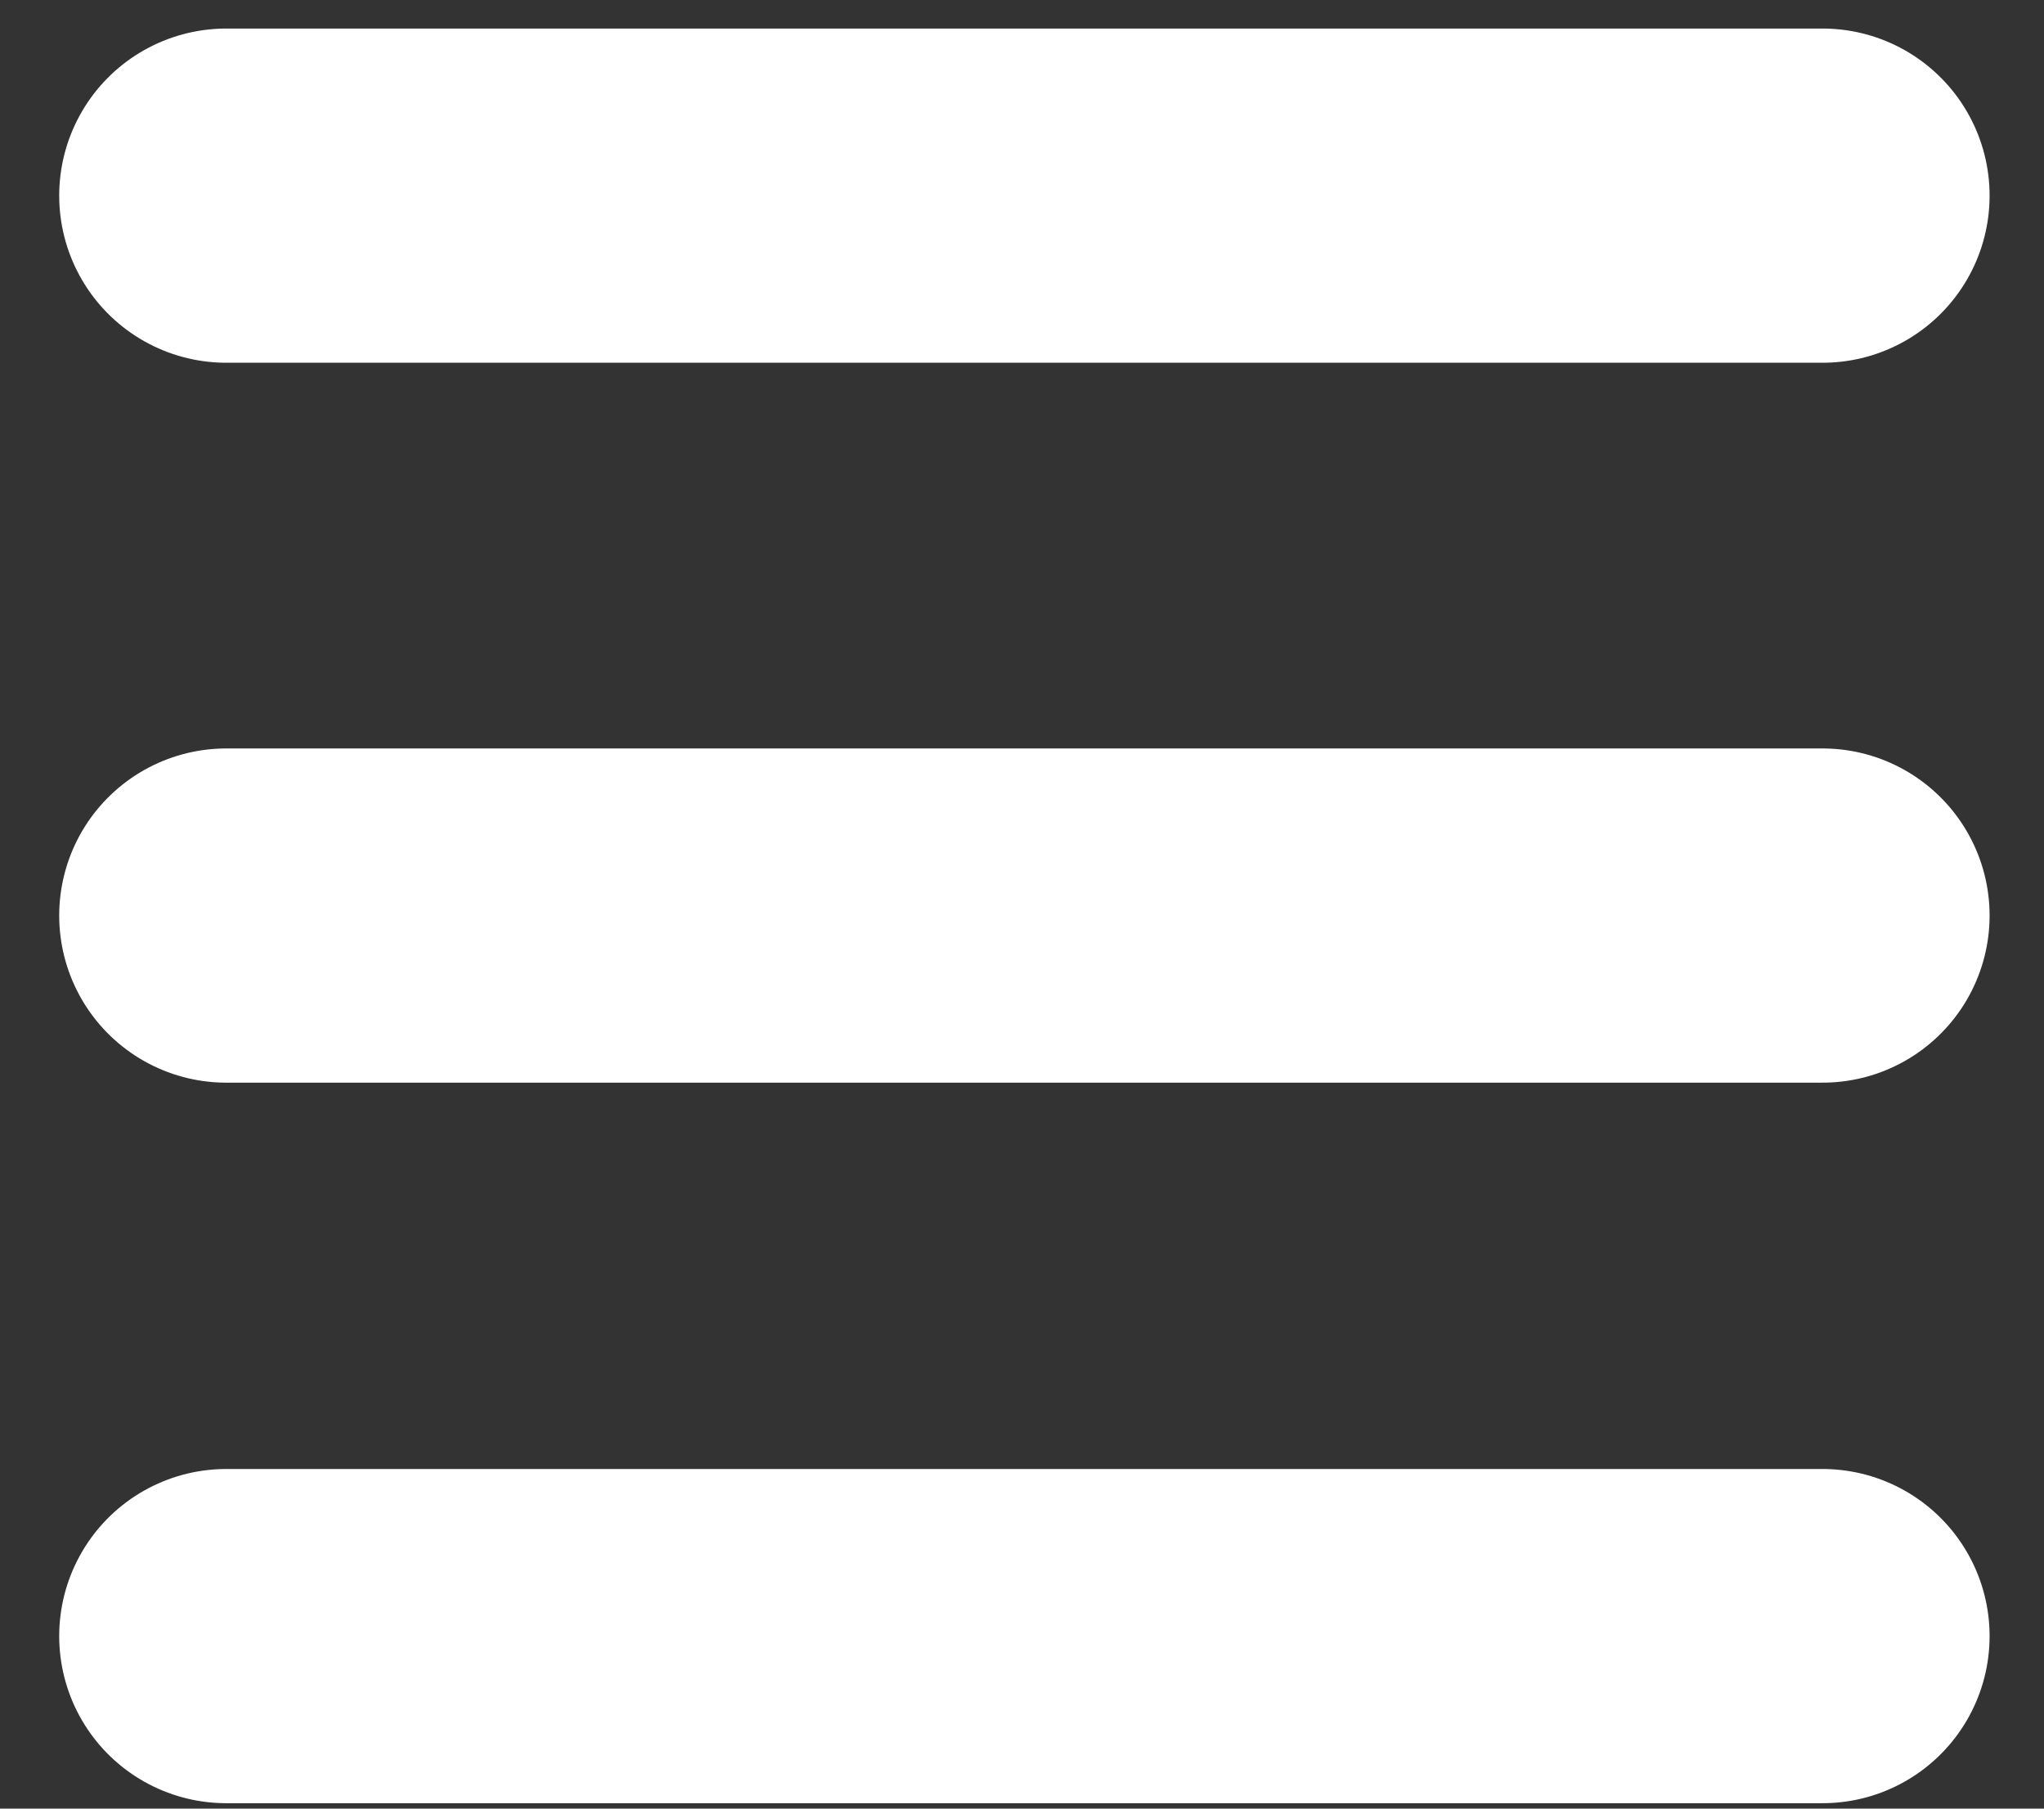
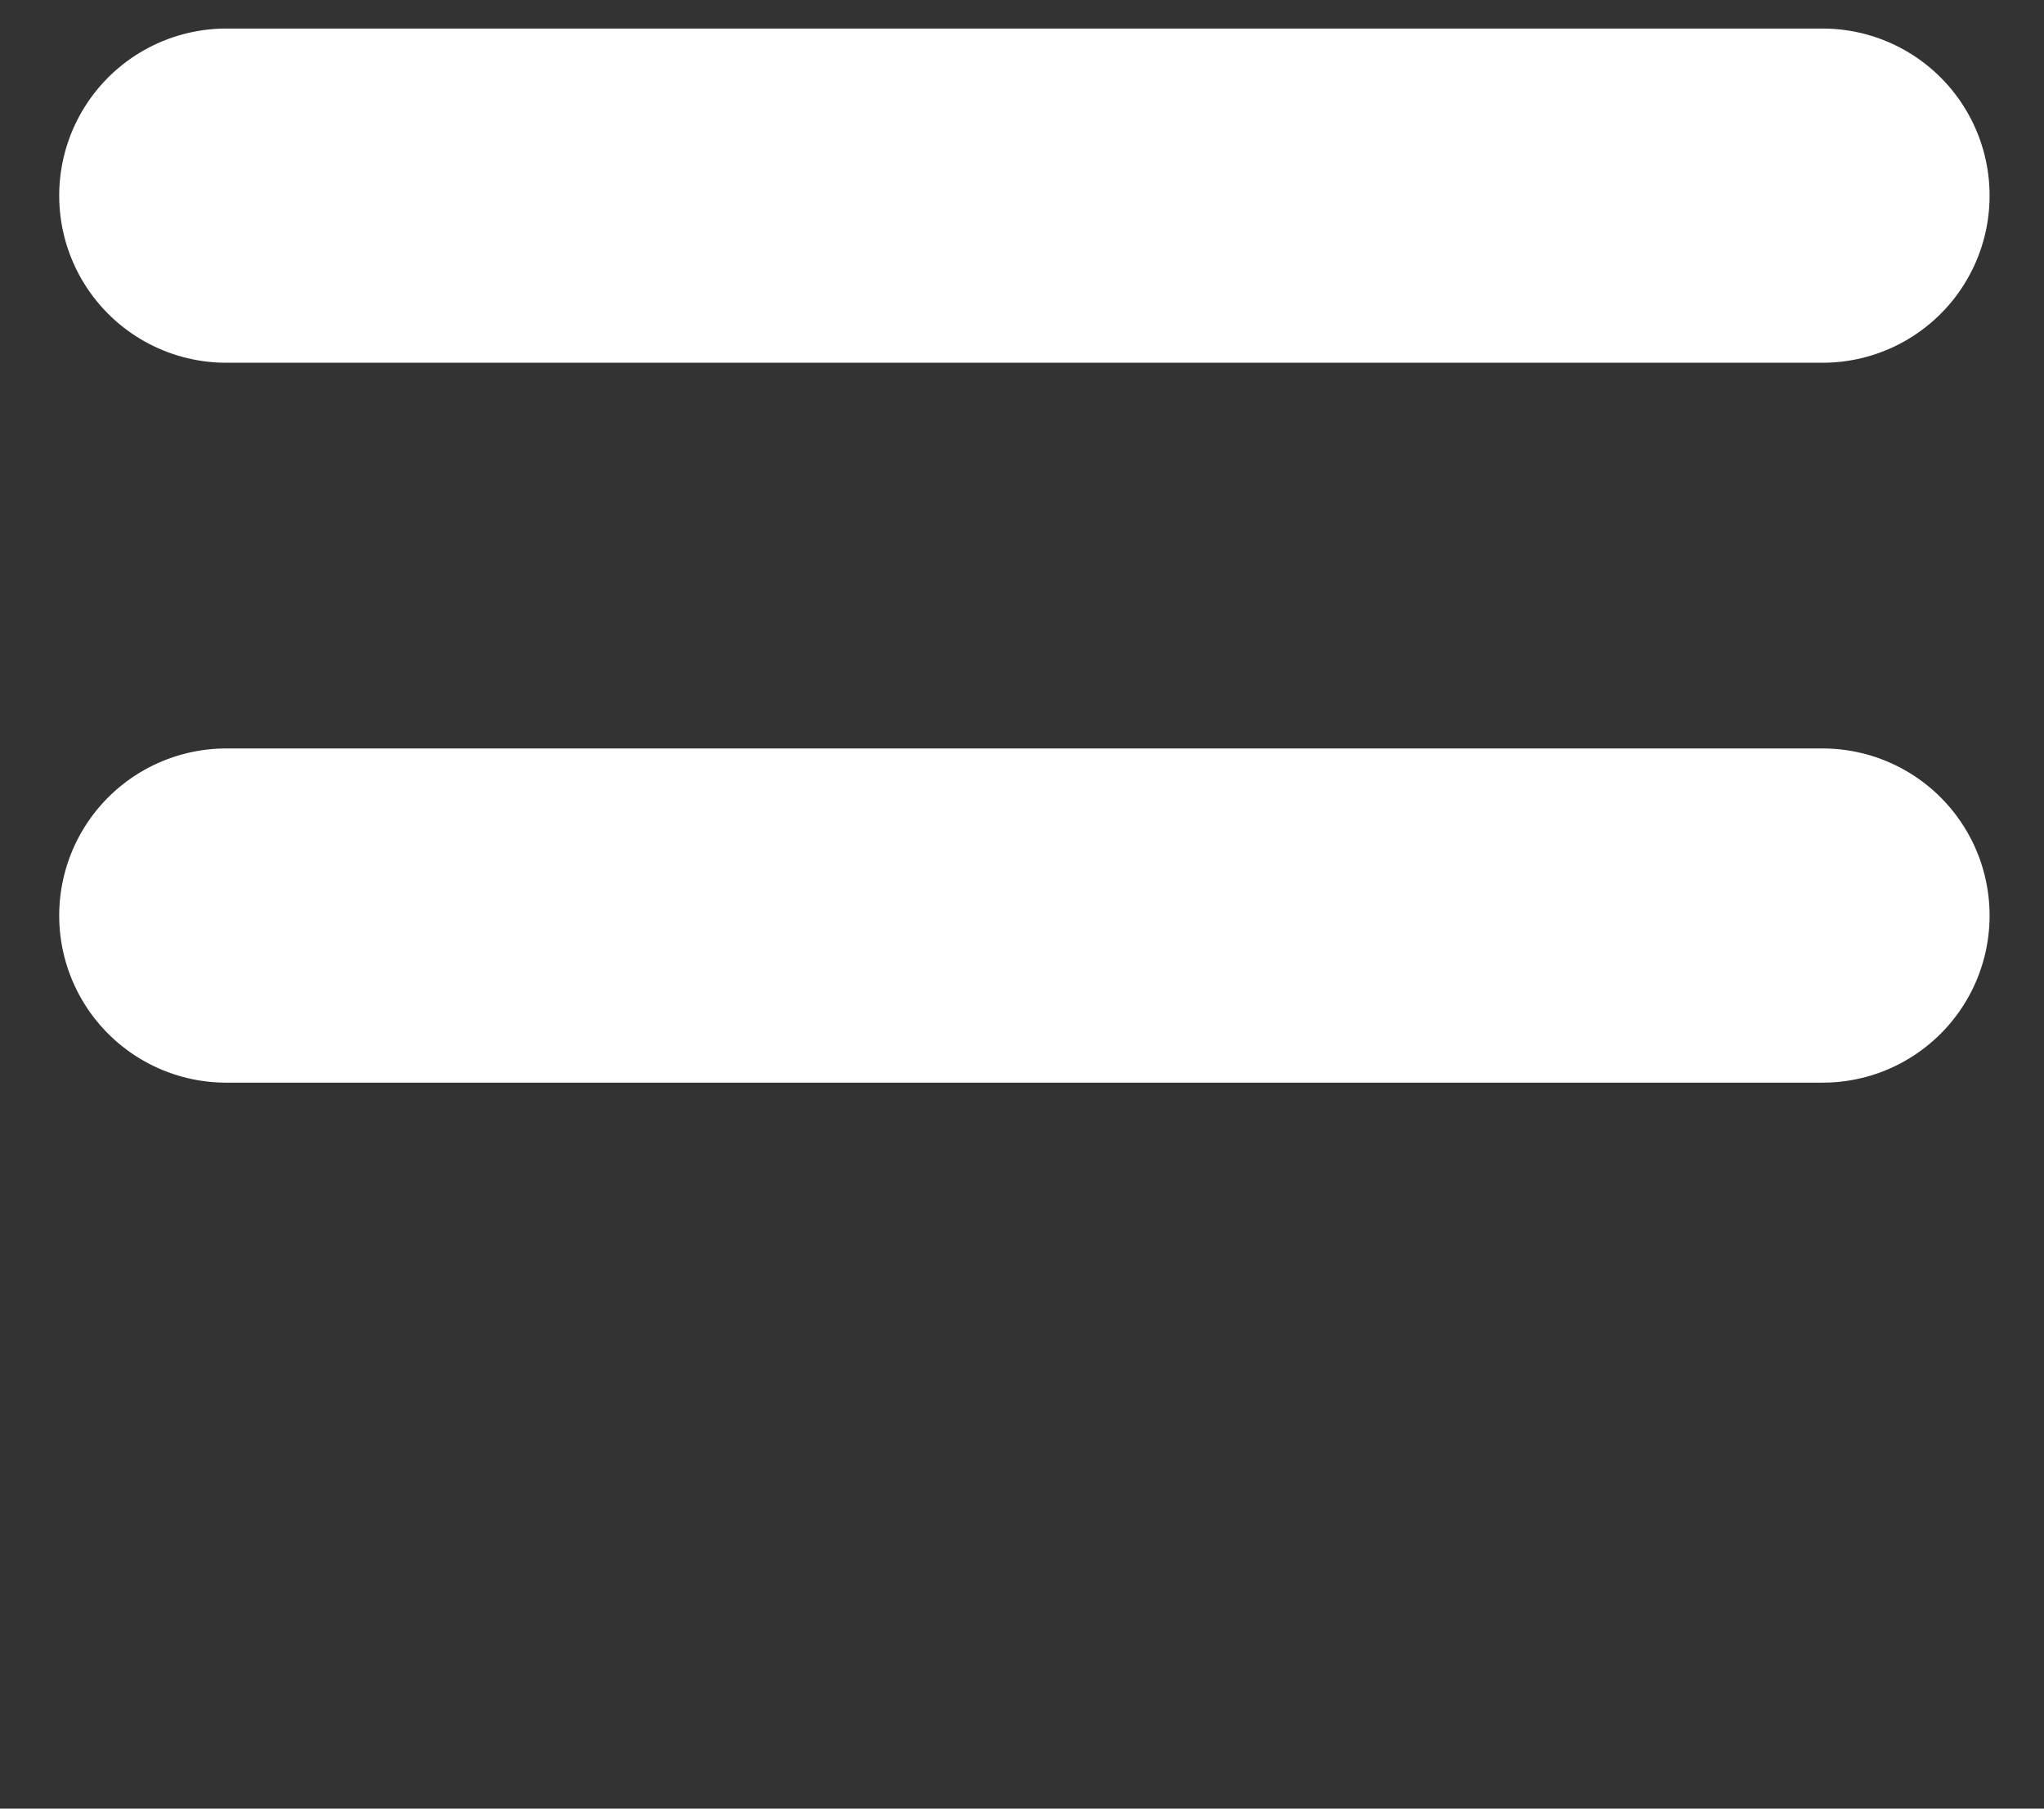
<svg xmlns="http://www.w3.org/2000/svg" width="26" height="23" viewBox="0 0 26 23" fill="none">
  <rect x="0" y="0" width="26" height="23" fill="#333333" stroke="none" />
  <path d="M2.878 2.488H23.183" stroke="white" stroke-width="4.25" stroke-miterlimit="10" stroke-linecap="round" />
  <path d="M2.878 11.643H23.183" stroke="white" stroke-width="4.25" stroke-miterlimit="10" stroke-linecap="round" />
-   <path d="M2.878 20.806H23.183" stroke="white" stroke-width="4.25" stroke-miterlimit="10" stroke-linecap="round" />
</svg>